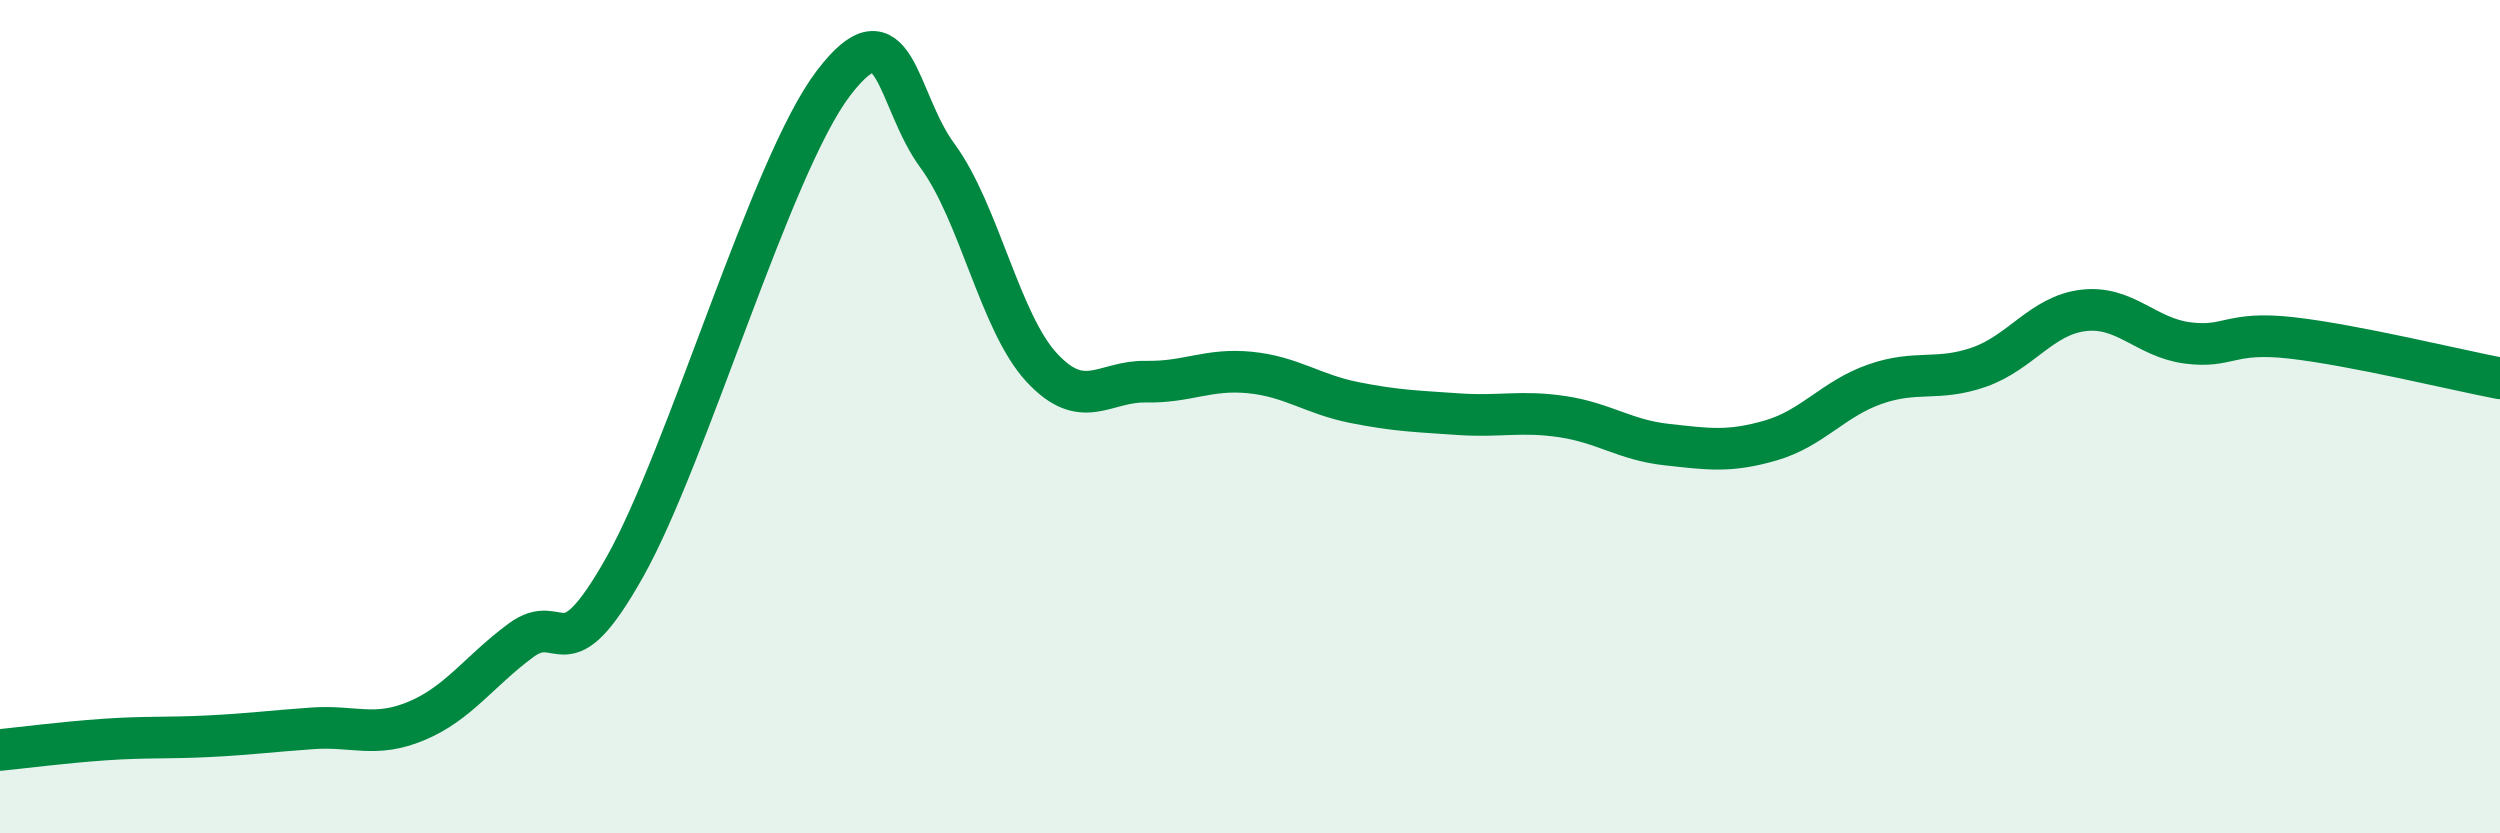
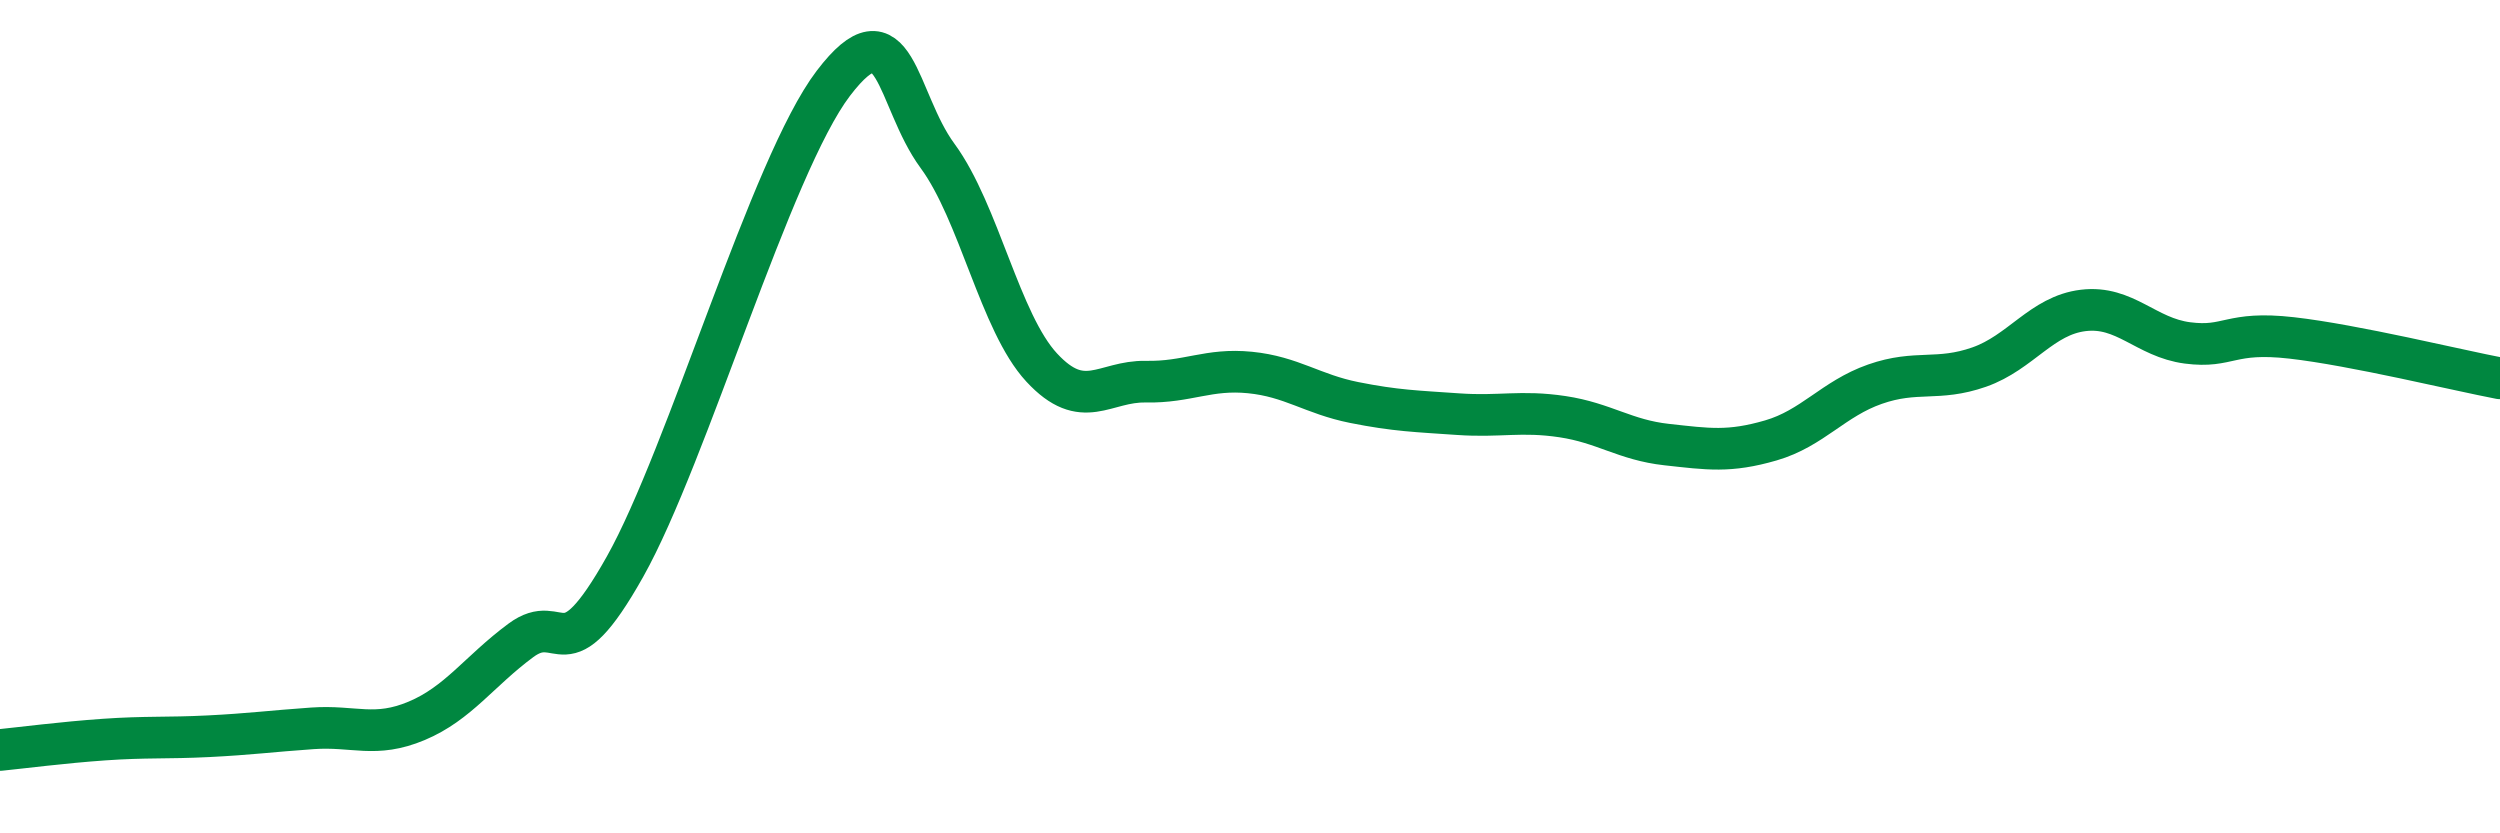
<svg xmlns="http://www.w3.org/2000/svg" width="60" height="20" viewBox="0 0 60 20">
-   <path d="M 0,18 C 0.5,17.95 1.5,17.82 2.5,17.75 C 3.5,17.68 4,17.72 5,17.67 C 6,17.62 6.5,17.55 7.5,17.48 C 8.5,17.41 9,17.72 10,17.3 C 11,16.88 11.5,16.11 12.5,15.37 C 13.5,14.63 13.5,16.27 15,13.6 C 16.5,10.93 18.5,3.97 20,2 C 21.5,0.03 21.5,2.38 22.5,3.74 C 23.5,5.1 24,7.74 25,8.82 C 26,9.9 26.5,9.14 27.5,9.16 C 28.5,9.18 29,8.84 30,8.94 C 31,9.04 31.5,9.46 32.5,9.66 C 33.5,9.86 34,9.87 35,9.94 C 36,10.01 36.5,9.85 37.5,10 C 38.5,10.15 39,10.56 40,10.67 C 41,10.78 41.5,10.86 42.5,10.57 C 43.5,10.28 44,9.57 45,9.22 C 46,8.87 46.5,9.16 47.5,8.81 C 48.5,8.46 49,7.57 50,7.45 C 51,7.33 51.5,8.1 52.5,8.23 C 53.5,8.36 53.5,7.94 55,8.11 C 56.5,8.28 59,8.89 60,9.08L60 20L0 20Z" fill="#008740" opacity="0.1" stroke-linecap="round" stroke-linejoin="round" />
  <path d="M 0,18 C 0.5,17.95 1.5,17.82 2.5,17.75 C 3.5,17.68 4,17.72 5,17.67 C 6,17.62 6.5,17.55 7.5,17.48 C 8.5,17.41 9,17.72 10,17.3 C 11,16.88 11.5,16.11 12.5,15.37 C 13.5,14.63 13.5,16.27 15,13.6 C 16.5,10.93 18.5,3.97 20,2 C 21.5,0.03 21.5,2.38 22.5,3.74 C 23.5,5.1 24,7.74 25,8.82 C 26,9.9 26.5,9.14 27.5,9.16 C 28.5,9.18 29,8.84 30,8.94 C 31,9.04 31.5,9.46 32.5,9.66 C 33.5,9.86 34,9.87 35,9.94 C 36,10.01 36.5,9.85 37.5,10 C 38.5,10.15 39,10.56 40,10.67 C 41,10.78 41.5,10.86 42.5,10.57 C 43.5,10.28 44,9.57 45,9.22 C 46,8.87 46.5,9.16 47.5,8.81 C 48.5,8.46 49,7.57 50,7.45 C 51,7.33 51.5,8.1 52.5,8.23 C 53.5,8.36 53.5,7.94 55,8.11 C 56.5,8.28 59,8.89 60,9.08" stroke="#008740" stroke-width="1" fill="none" stroke-linecap="round" stroke-linejoin="round" />
</svg>